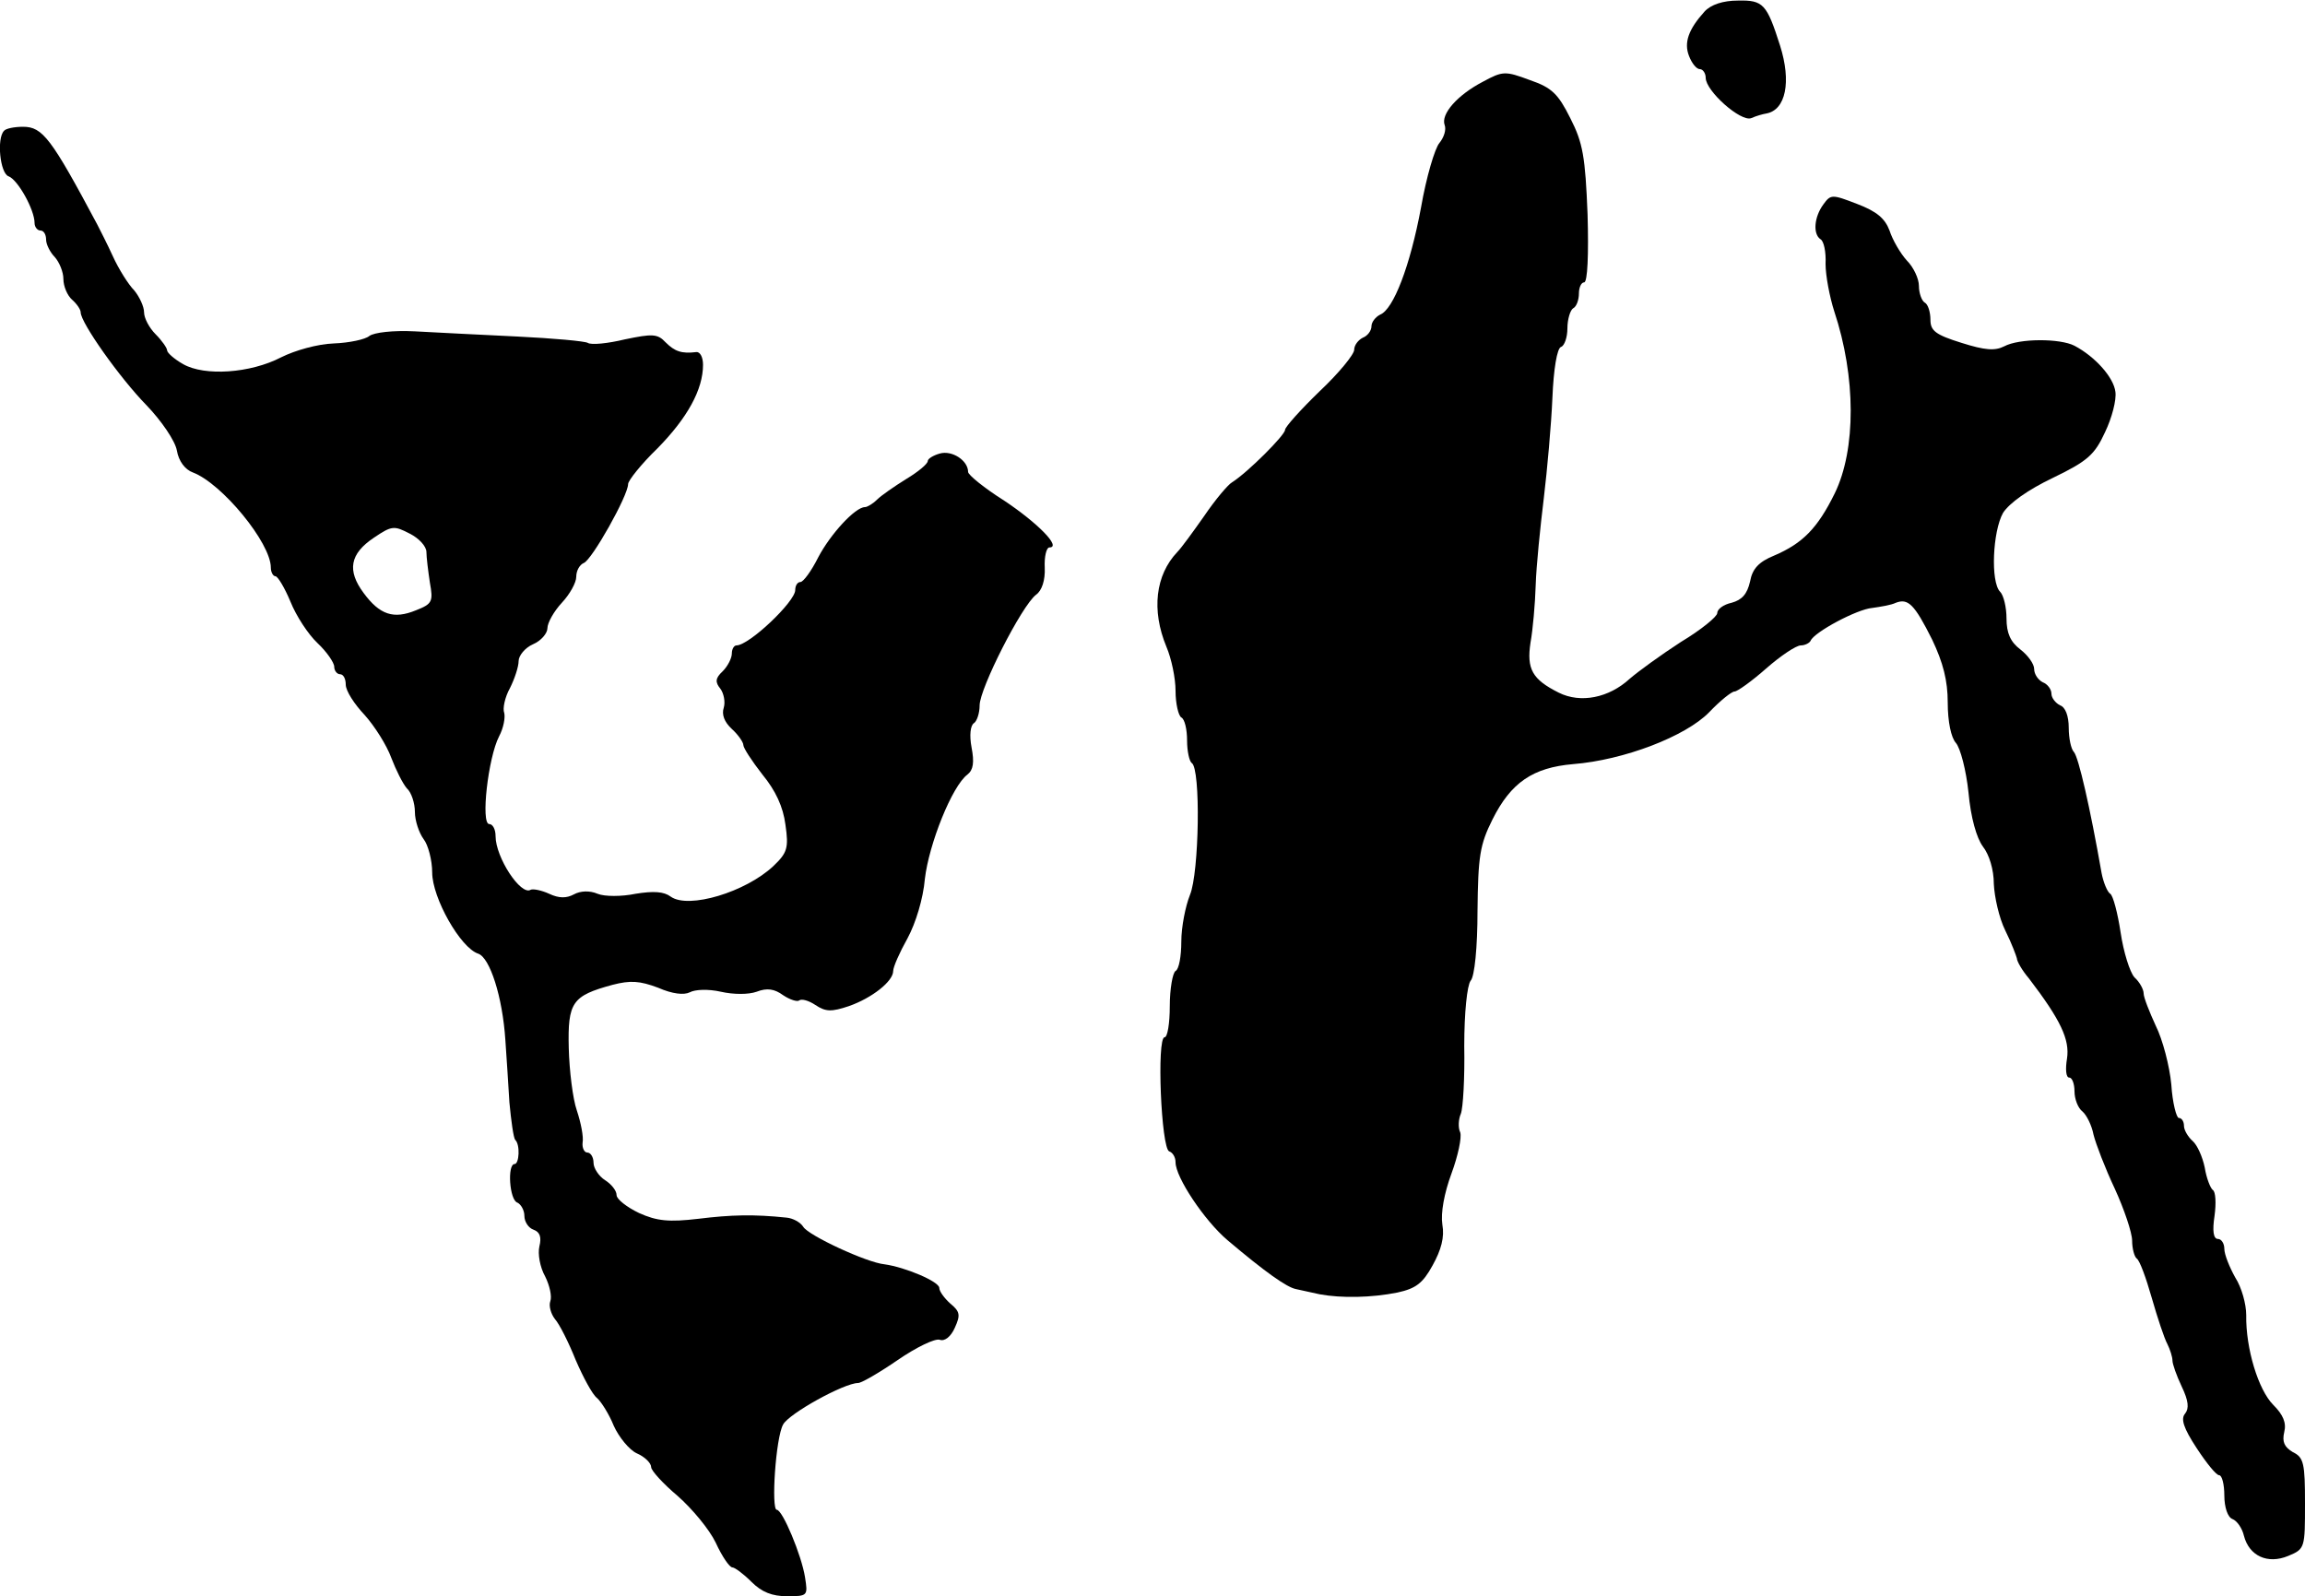
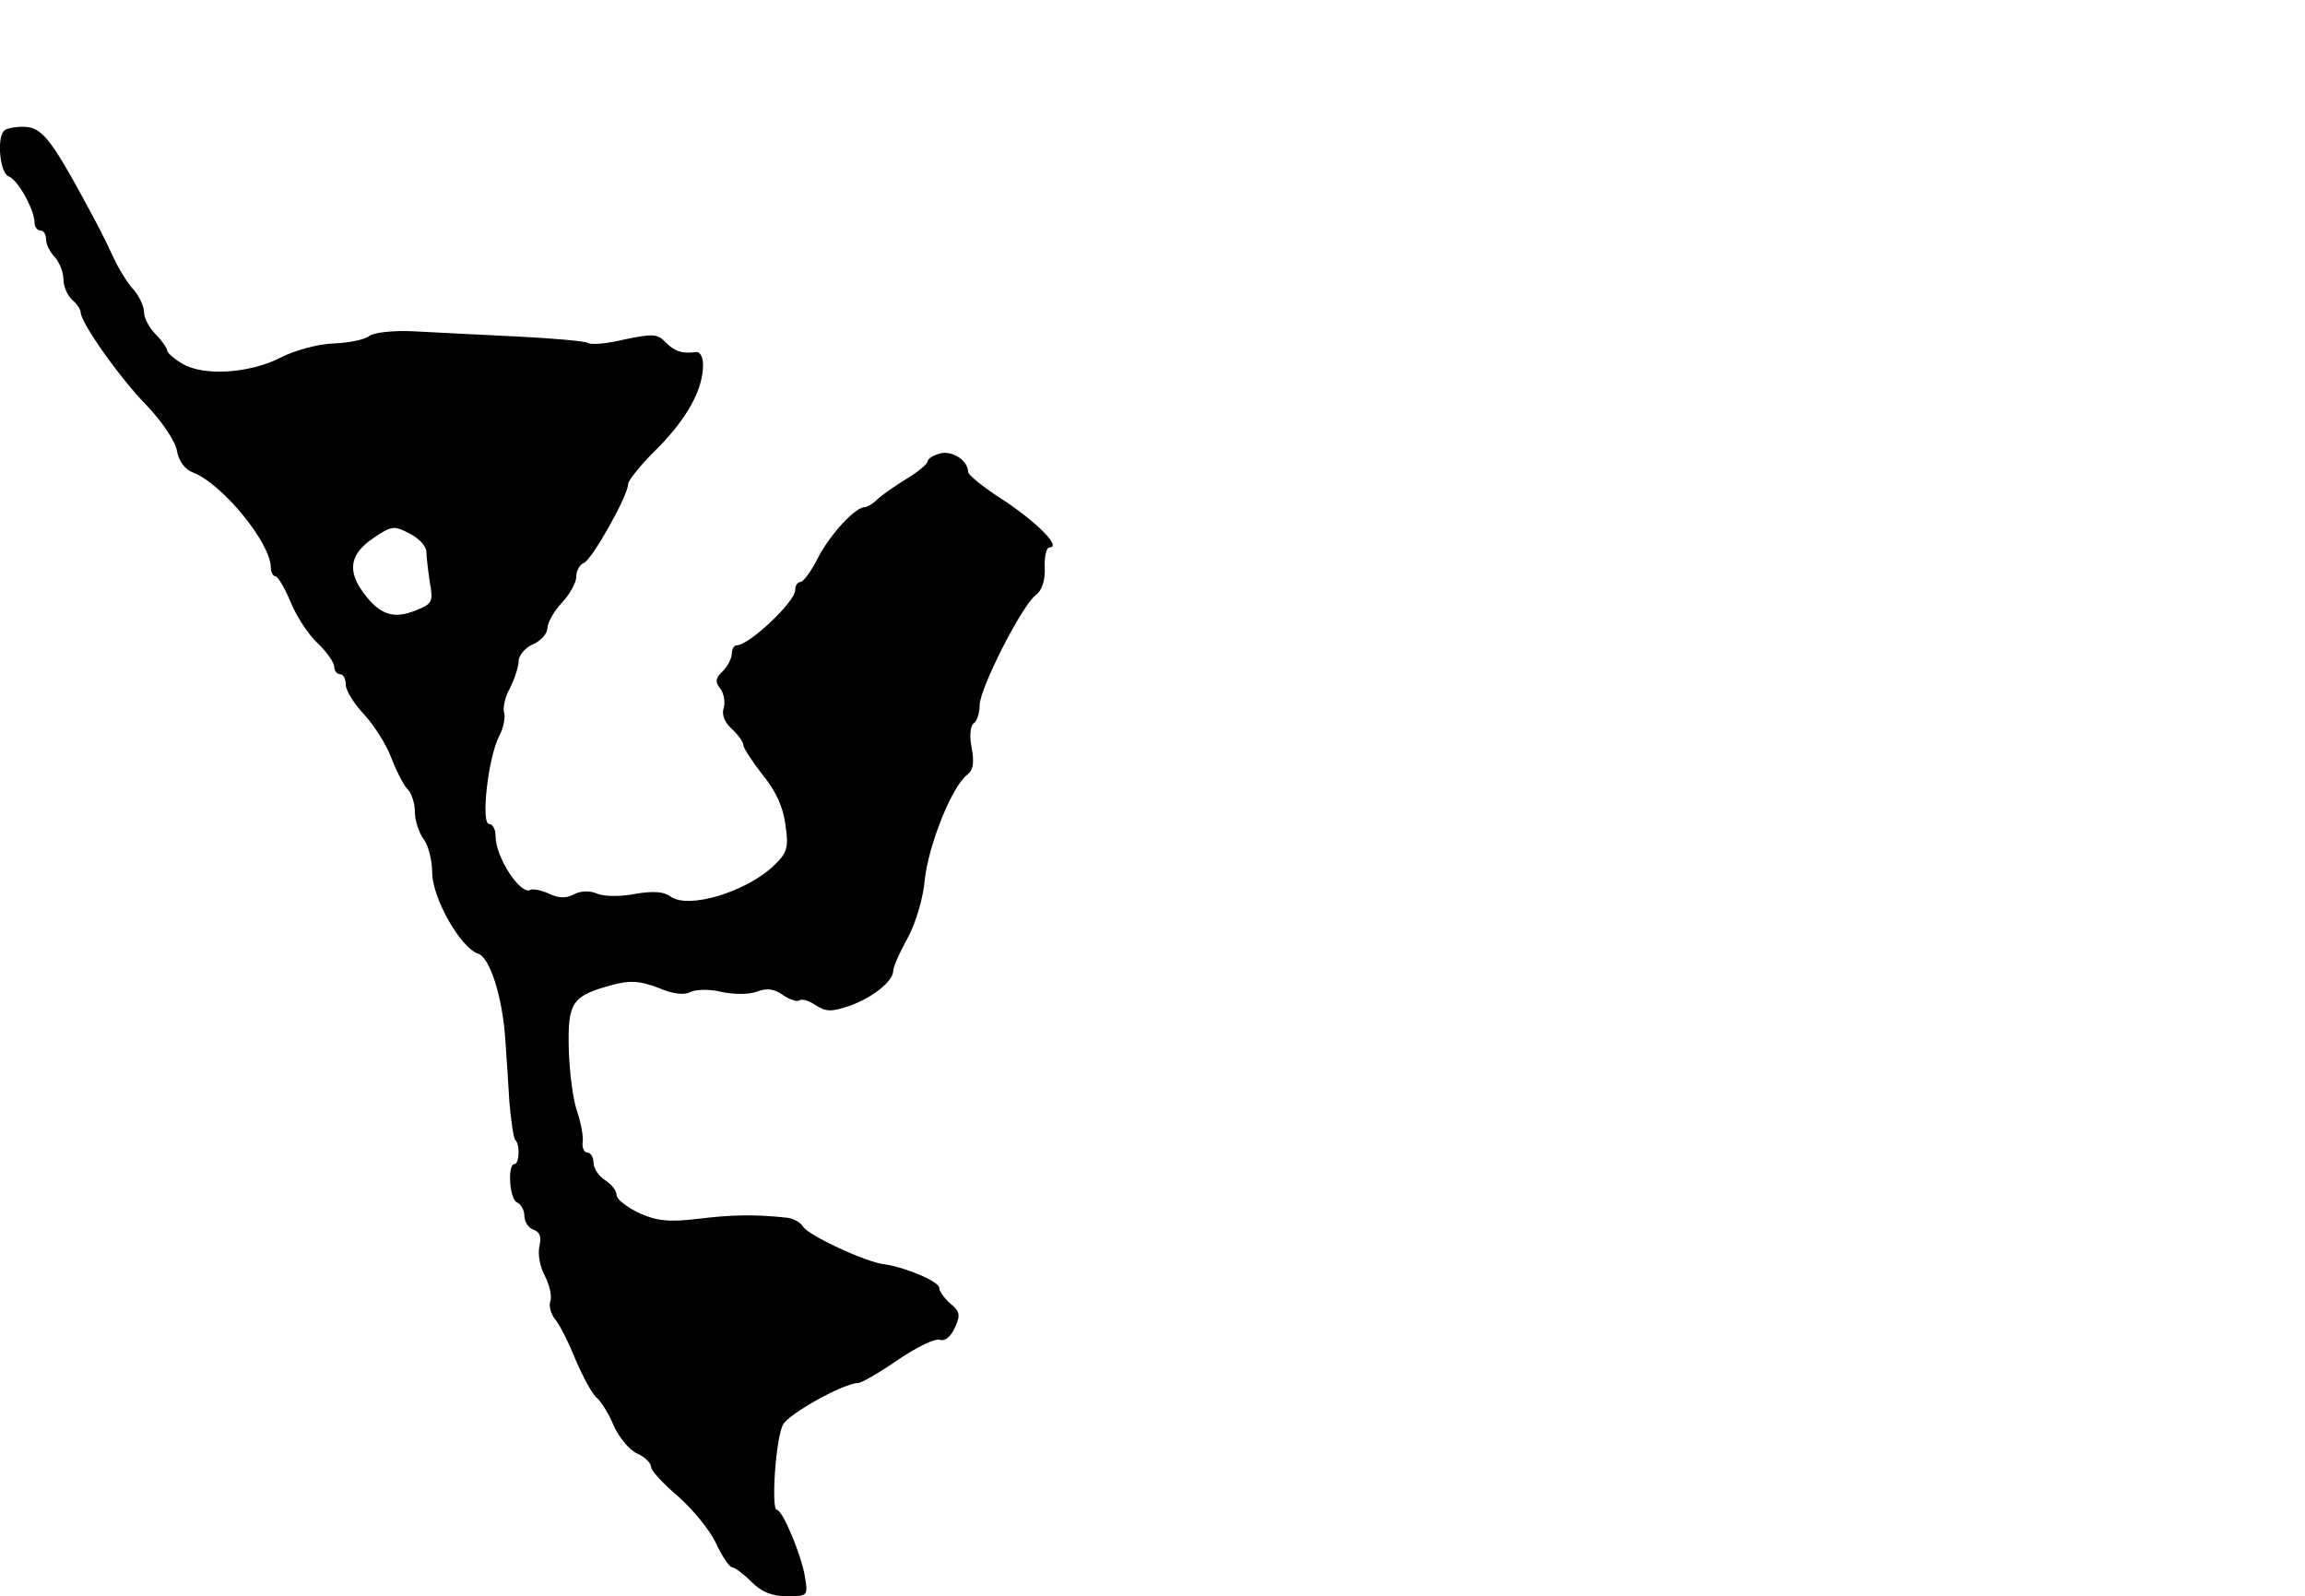
<svg xmlns="http://www.w3.org/2000/svg" version="1.0" width="400pt" height="277pt" viewBox="0 0 400 277" preserveAspectRatio="xMidYMid meet">
  <g transform="translate(0,277) scale(0.1,-0.1)" fill="#000000" stroke="none">
-     <path d="M2958 2750 c-28 -31 -36 -54 -27 -77 5 -13 13 -23 19 -23 5 0 10 -7 10 -15 0 -23 61 -77 79 -70 9 4 20 7 26 8 34 6 44 55 24 118 -23 72 -29 79 -73 78 -26 0 -47 -7 -58 -19z" />
-     <path d="M2573 2628 c-44 -23 -73 -56 -66 -75 3 -8 -1 -21 -9 -31 -8 -9 -23 -60 -32 -112 -19 -102 -48 -177 -71 -186 -8 -4 -15 -13 -15 -20 0 -8 -7 -17 -15 -20 -8 -4 -15 -13 -15 -21 0 -8 -27 -41 -60 -72 -33 -32 -60 -62 -60 -67 0 -9 -65 -74 -92 -91 -7 -4 -29 -30 -48 -58 -19 -27 -40 -56 -47 -63 -38 -40 -45 -101 -19 -164 9 -21 16 -55 16 -77 0 -22 5 -43 10 -46 6 -3 10 -21 10 -40 0 -19 4 -36 8 -39 16 -9 13 -191 -3 -229 -8 -20 -15 -56 -15 -81 0 -25 -4 -48 -10 -51 -5 -3 -10 -31 -10 -61 0 -30 -4 -54 -9 -54 -14 0 -6 -193 8 -198 6 -2 11 -10 11 -19 0 -26 50 -101 90 -135 65 -55 103 -82 119 -85 9 -2 27 -6 41 -9 38 -7 90 -6 135 3 32 7 44 16 61 47 15 27 21 49 17 71 -3 20 3 54 16 89 11 30 18 62 15 71 -4 8 -3 23 1 32 4 10 7 63 6 118 0 58 5 105 11 113 7 7 12 59 12 121 1 95 4 115 26 159 32 64 70 90 140 96 88 7 195 48 236 90 19 20 39 36 44 36 5 0 30 18 55 40 25 22 52 40 60 40 7 0 15 4 17 8 6 15 81 55 107 57 14 2 33 5 41 9 21 8 32 -2 63 -64 19 -40 27 -71 27 -109 0 -34 6 -61 14 -70 8 -9 18 -48 22 -86 4 -44 14 -79 25 -94 11 -14 19 -40 19 -65 1 -22 9 -59 20 -81 11 -22 19 -44 20 -48 0 -5 9 -21 21 -35 55 -72 71 -106 66 -139 -3 -18 -2 -33 4 -33 5 0 9 -11 9 -24 0 -13 6 -29 14 -35 7 -6 16 -24 19 -40 4 -16 20 -58 37 -94 16 -35 30 -76 30 -90 0 -14 4 -28 8 -31 5 -3 16 -33 26 -68 10 -35 22 -71 27 -80 5 -10 9 -23 9 -29 0 -6 7 -26 16 -45 12 -25 13 -38 6 -47 -8 -9 -3 -25 20 -60 17 -26 34 -47 39 -47 5 0 9 -16 9 -35 0 -21 6 -38 14 -41 8 -3 17 -16 20 -29 9 -35 41 -50 77 -35 29 12 29 14 29 91 0 69 -2 80 -21 89 -15 9 -19 18 -15 35 4 16 -2 30 -19 47 -26 26 -48 98 -47 156 0 19 -8 48 -19 65 -10 18 -19 40 -19 50 0 9 -5 17 -11 17 -8 0 -10 14 -6 40 3 22 2 42 -3 45 -4 3 -11 20 -14 39 -4 19 -13 39 -21 46 -8 7 -15 19 -15 26 0 8 -4 14 -9 14 -4 0 -11 26 -13 58 -3 32 -15 78 -27 102 -11 24 -21 49 -21 56 0 7 -7 20 -16 28 -8 9 -19 44 -24 78 -5 33 -13 64 -18 67 -5 3 -12 20 -15 36 -20 114 -40 201 -48 210 -5 5 -9 24 -9 42 0 21 -6 36 -15 39 -8 4 -15 13 -15 20 0 8 -7 17 -15 20 -8 4 -15 14 -15 23 0 9 -11 24 -24 34 -17 13 -24 28 -24 54 0 19 -5 40 -11 46 -17 17 -13 105 5 137 11 17 43 40 87 61 60 29 72 40 90 79 12 25 20 56 18 70 -3 25 -35 61 -71 80 -25 13 -96 13 -122 -1 -16 -8 -33 -7 -74 6 -45 14 -54 21 -54 40 0 13 -4 27 -10 30 -5 3 -10 16 -10 29 0 12 -9 32 -21 44 -11 12 -25 36 -30 52 -8 21 -22 33 -56 46 -44 17 -46 17 -59 -1 -16 -22 -18 -51 -5 -60 6 -3 10 -22 9 -43 0 -20 7 -57 15 -82 38 -114 38 -240 1 -316 -30 -61 -56 -87 -105 -108 -27 -11 -38 -23 -42 -45 -5 -22 -14 -32 -32 -37 -14 -3 -25 -11 -25 -18 0 -6 -28 -29 -63 -50 -34 -22 -74 -51 -89 -64 -36 -33 -85 -43 -123 -24 -46 23 -56 41 -49 87 4 22 8 67 9 100 1 33 8 101 14 150 6 50 13 128 15 175 2 49 8 86 15 88 6 2 11 17 11 32 0 16 5 32 10 35 6 3 10 15 10 26 0 10 4 19 9 19 6 0 8 48 6 118 -4 100 -8 124 -30 167 -21 42 -32 53 -70 66 -43 16 -47 16 -82 -3z" />
    <path d="M7 2543 c-13 -13 -7 -74 8 -79 16 -6 45 -58 45 -81 0 -7 5 -13 10 -13 6 0 10 -7 10 -16 0 -8 7 -22 15 -30 8 -9 15 -26 15 -38 0 -13 7 -29 15 -36 8 -7 15 -17 15 -22 0 -18 68 -114 114 -161 26 -27 50 -62 53 -79 3 -18 14 -33 28 -38 50 -19 135 -122 135 -165 0 -8 4 -15 8 -15 4 0 16 -20 26 -44 10 -25 31 -57 47 -72 16 -15 29 -34 29 -41 0 -7 5 -13 10 -13 6 0 10 -8 10 -18 0 -11 15 -34 33 -53 17 -19 38 -52 46 -74 8 -21 20 -45 27 -53 8 -7 14 -26 14 -41 0 -15 7 -36 15 -47 8 -10 15 -37 15 -58 0 -44 49 -131 80 -141 20 -7 42 -74 47 -150 2 -27 5 -76 7 -108 3 -32 7 -61 10 -65 9 -8 7 -42 -1 -42 -13 0 -9 -63 5 -67 6 -3 12 -13 12 -23 0 -10 7 -21 16 -24 11 -4 14 -13 10 -29 -3 -13 1 -36 10 -52 8 -16 12 -35 9 -43 -3 -8 1 -22 8 -31 8 -9 24 -41 36 -71 13 -30 29 -60 37 -66 7 -6 21 -28 29 -48 9 -20 27 -42 40 -48 14 -6 25 -17 25 -24 0 -6 21 -29 46 -50 25 -22 55 -58 66 -81 11 -24 24 -43 29 -43 4 0 19 -11 33 -25 18 -18 36 -25 62 -25 36 0 36 1 31 33 -6 38 -39 117 -49 117 -10 0 -2 125 11 148 10 19 106 72 130 72 6 0 37 18 69 40 32 22 65 38 73 35 8 -3 19 5 26 21 10 22 9 28 -8 42 -10 9 -19 21 -19 27 0 11 -59 36 -95 41 -31 3 -132 50 -141 65 -5 8 -18 15 -29 16 -57 6 -96 5 -153 -2 -51 -6 -72 -4 -103 10 -21 10 -39 24 -39 31 0 8 -9 19 -20 26 -11 7 -20 21 -20 30 0 10 -5 18 -11 18 -5 0 -9 8 -8 17 2 10 -3 35 -10 56 -7 20 -13 69 -14 108 -2 80 6 91 76 110 31 8 47 7 79 -5 25 -11 45 -13 55 -8 9 5 32 6 54 1 22 -5 48 -5 62 0 18 7 31 5 46 -6 12 -8 25 -12 28 -9 4 3 16 0 28 -8 18 -12 28 -12 58 -2 40 14 77 43 77 61 0 7 11 32 25 57 14 26 27 68 30 103 7 60 47 161 74 181 10 8 12 21 7 47 -4 21 -2 38 4 42 5 3 10 17 10 31 0 29 73 173 98 192 10 7 16 25 15 47 -1 19 3 35 8 35 22 0 -21 43 -78 81 -35 22 -63 45 -63 50 0 20 -28 38 -49 32 -11 -3 -21 -9 -21 -13 0 -5 -17 -19 -37 -31 -21 -13 -44 -29 -51 -36 -7 -7 -17 -13 -21 -13 -17 0 -60 -47 -81 -87 -12 -24 -26 -43 -31 -43 -5 0 -9 -6 -9 -14 0 -20 -80 -96 -102 -96 -4 0 -8 -6 -8 -14 0 -8 -7 -22 -16 -31 -13 -12 -13 -19 -4 -30 6 -8 9 -23 6 -33 -4 -12 1 -25 14 -37 11 -10 20 -23 20 -28 0 -5 15 -28 33 -51 23 -28 36 -56 40 -87 6 -41 3 -49 -21 -72 -48 -45 -147 -75 -178 -53 -12 9 -30 10 -61 5 -24 -5 -54 -5 -66 0 -14 6 -30 5 -41 -1 -13 -7 -26 -7 -43 1 -13 6 -28 9 -32 7 -17 -11 -61 56 -61 93 0 12 -5 21 -11 21 -15 0 -2 115 17 152 8 15 11 33 9 41 -3 7 1 27 10 43 8 16 15 37 15 47 0 9 11 23 25 29 14 6 25 19 25 28 0 9 11 29 25 44 14 15 25 35 25 45 0 11 6 21 13 24 14 5 77 117 77 137 0 6 23 35 51 62 52 53 79 102 79 145 0 13 -5 23 -12 22 -25 -3 -37 1 -53 17 -14 15 -23 15 -71 5 -29 -7 -58 -10 -64 -6 -5 3 -60 8 -122 11 -62 3 -142 7 -178 9 -38 2 -71 -2 -79 -8 -7 -6 -35 -12 -62 -13 -28 -1 -67 -12 -91 -24 -54 -28 -133 -33 -170 -12 -16 9 -28 20 -28 24 0 4 -9 17 -20 28 -11 11 -20 28 -20 38 0 10 -8 27 -17 38 -10 10 -27 37 -37 59 -10 22 -23 47 -27 55 -80 150 -95 170 -129 170 -15 0 -30 -3 -33 -7z m733 -731 c0 -9 3 -33 6 -53 6 -33 4 -37 -24 -48 -39 -16 -63 -8 -91 30 -29 39 -24 68 18 96 31 21 35 21 62 7 16 -8 29 -22 29 -32z" />
  </g>
</svg>